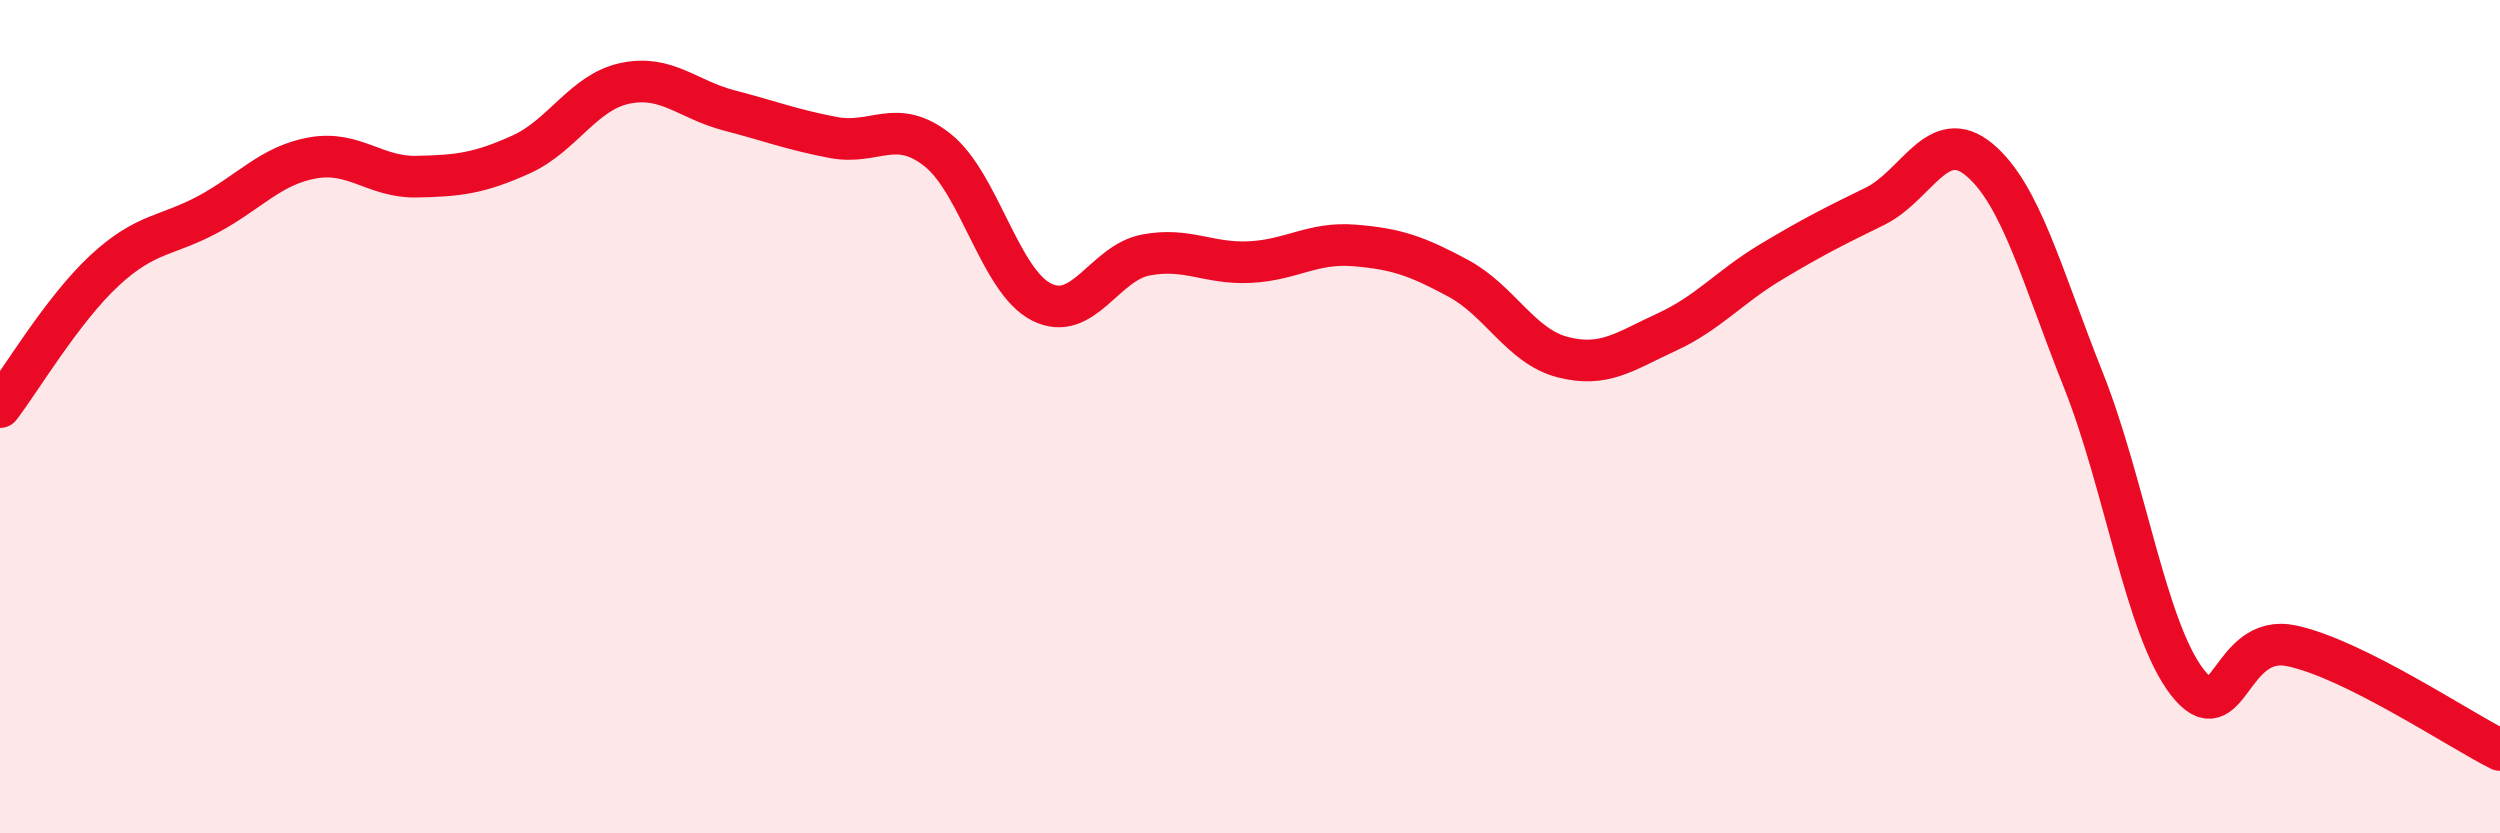
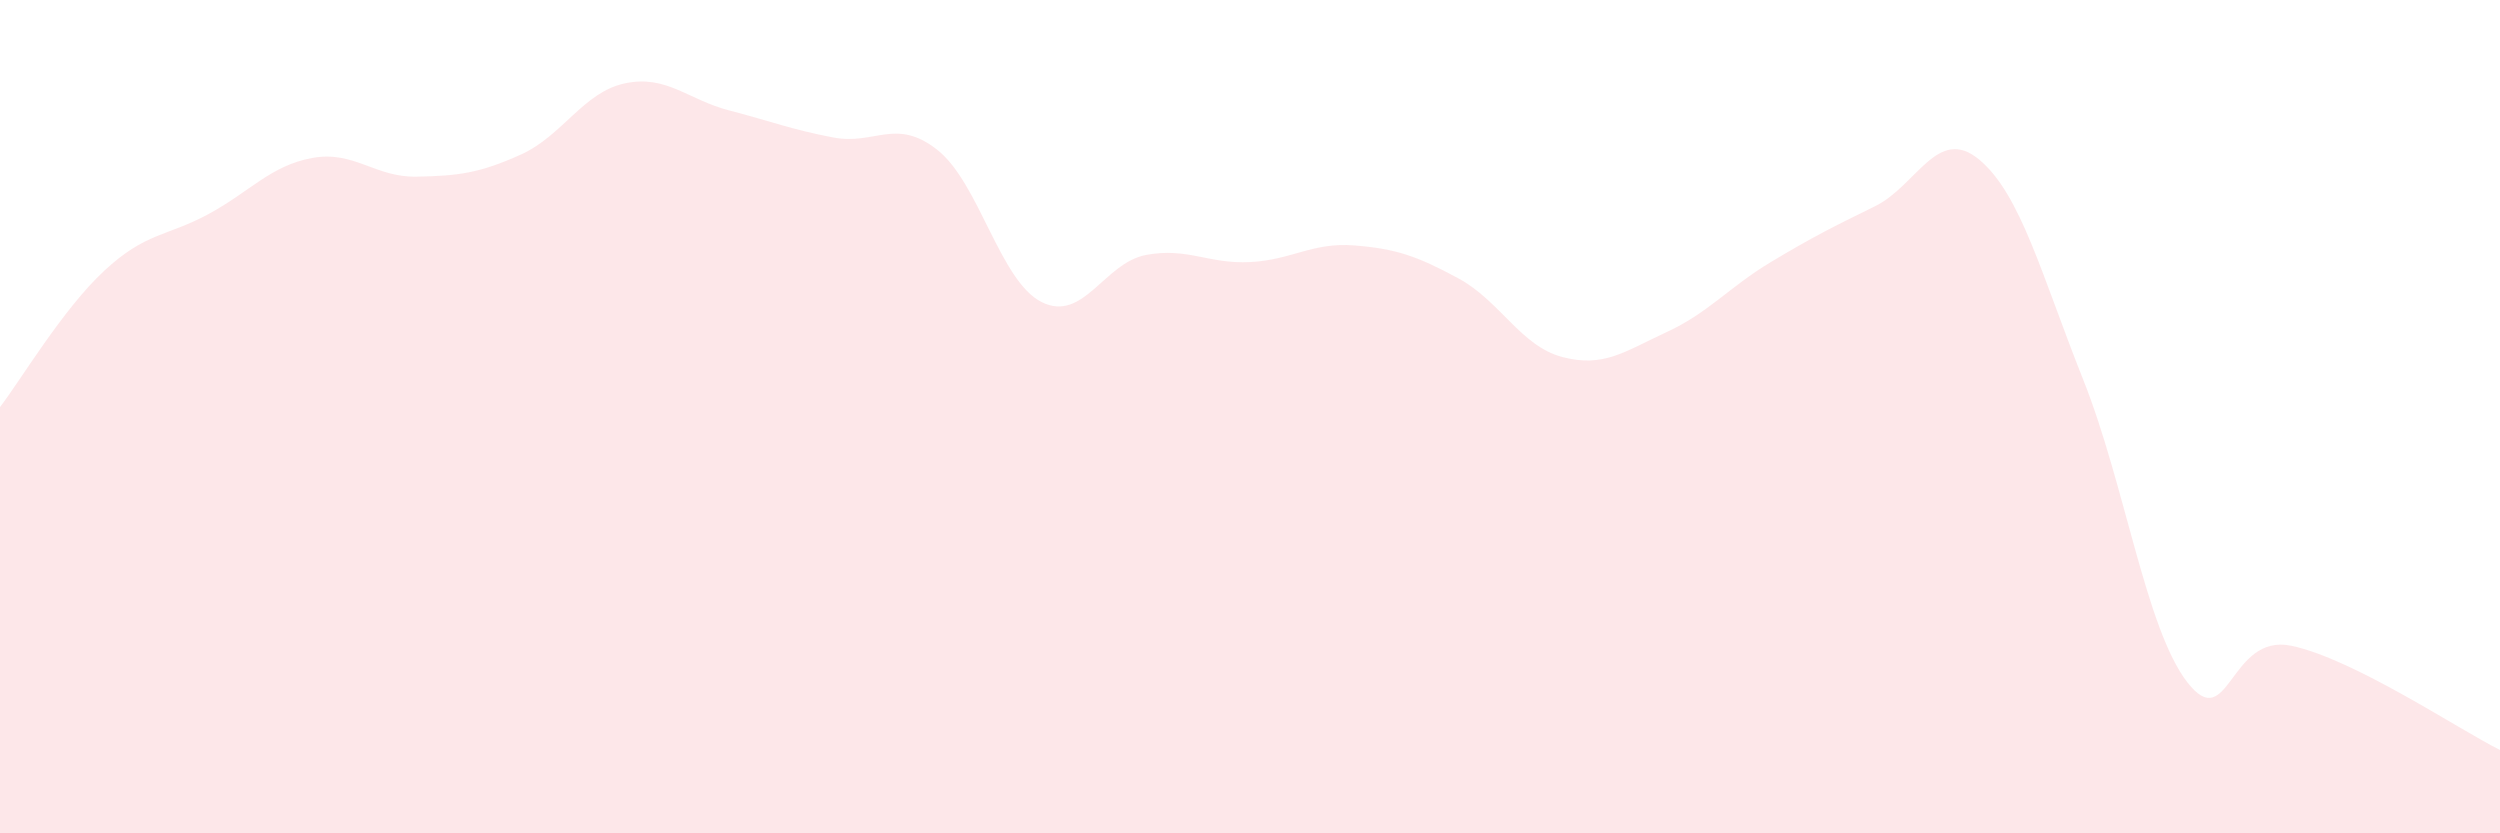
<svg xmlns="http://www.w3.org/2000/svg" width="60" height="20" viewBox="0 0 60 20">
  <path d="M 0,9.77 C 0.5,9.12 1.5,7.43 2.5,6.5 C 3.5,5.57 4,5.68 5,5.14 C 6,4.6 6.5,3.97 7.5,3.79 C 8.5,3.61 9,4.26 10,4.24 C 11,4.22 11.5,4.16 12.5,3.71 C 13.5,3.26 14,2.21 15,2 C 16,1.79 16.5,2.39 17.5,2.65 C 18.5,2.91 19,3.11 20,3.3 C 21,3.49 21.5,2.81 22.5,3.6 C 23.5,4.39 24,6.75 25,7.25 C 26,7.75 26.5,6.31 27.5,6.12 C 28.5,5.93 29,6.34 30,6.29 C 31,6.24 31.5,5.81 32.5,5.89 C 33.5,5.97 34,6.14 35,6.68 C 36,7.22 36.5,8.31 37.5,8.57 C 38.5,8.83 39,8.43 40,7.97 C 41,7.51 41.5,6.89 42.5,6.29 C 43.5,5.69 44,5.44 45,4.95 C 46,4.46 46.5,3 47.5,3.83 C 48.5,4.66 49,6.61 50,9.12 C 51,11.63 51.5,15.1 52.5,16.38 C 53.5,17.66 53.5,15.18 55,15.5 C 56.5,15.82 59,17.5 60,18L60 20L0 20Z" fill="#EB0A25" opacity="0.1" stroke-linecap="round" stroke-linejoin="round" />
-   <path d="M 0,9.77 C 0.5,9.12 1.5,7.43 2.5,6.5 C 3.5,5.57 4,5.68 5,5.14 C 6,4.6 6.5,3.97 7.5,3.79 C 8.5,3.61 9,4.26 10,4.24 C 11,4.22 11.5,4.16 12.5,3.71 C 13.5,3.26 14,2.21 15,2 C 16,1.79 16.5,2.39 17.5,2.65 C 18.5,2.91 19,3.11 20,3.3 C 21,3.49 21.5,2.81 22.5,3.6 C 23.5,4.39 24,6.75 25,7.25 C 26,7.75 26.5,6.31 27.5,6.12 C 28.5,5.93 29,6.34 30,6.29 C 31,6.24 31.5,5.81 32.5,5.89 C 33.5,5.97 34,6.14 35,6.68 C 36,7.22 36.5,8.31 37.5,8.57 C 38.5,8.83 39,8.43 40,7.97 C 41,7.51 41.5,6.89 42.5,6.29 C 43.5,5.69 44,5.44 45,4.95 C 46,4.46 46.5,3 47.5,3.83 C 48.5,4.66 49,6.61 50,9.12 C 51,11.63 51.5,15.1 52.5,16.38 C 53.5,17.66 53.5,15.18 55,15.5 C 56.5,15.82 59,17.5 60,18" stroke="#EB0A25" stroke-width="1" fill="none" stroke-linecap="round" stroke-linejoin="round" />
</svg>